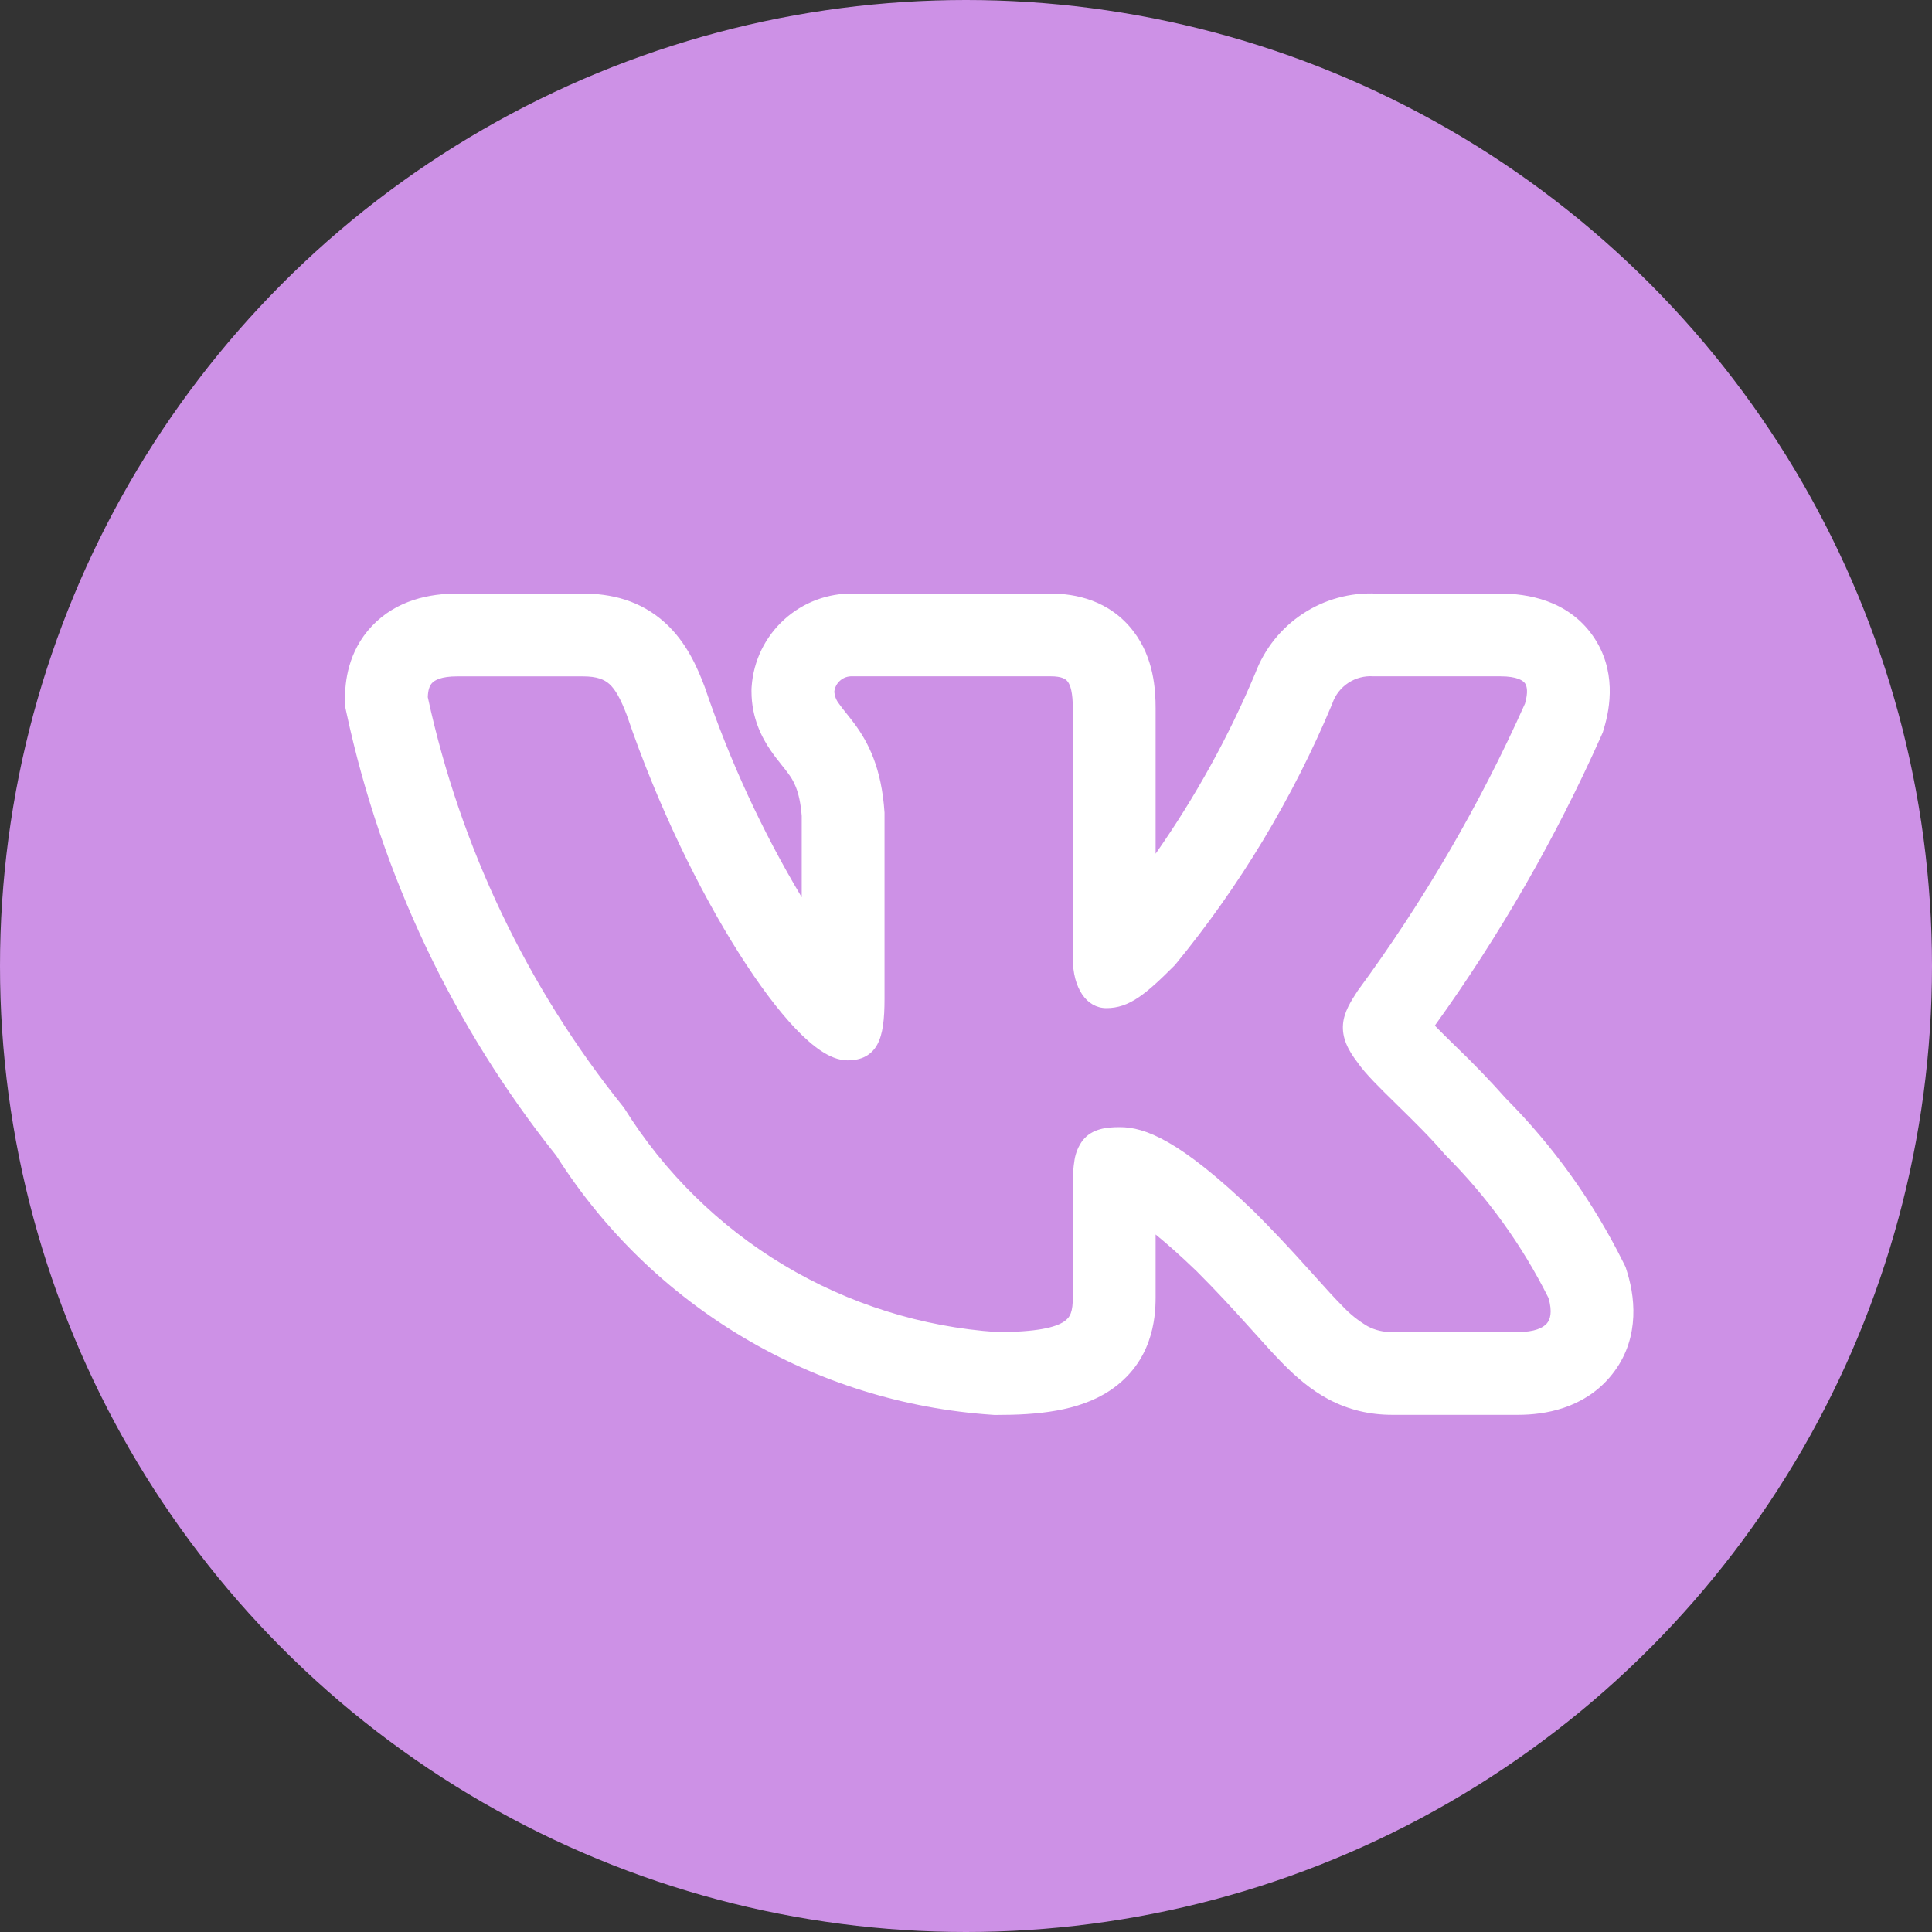
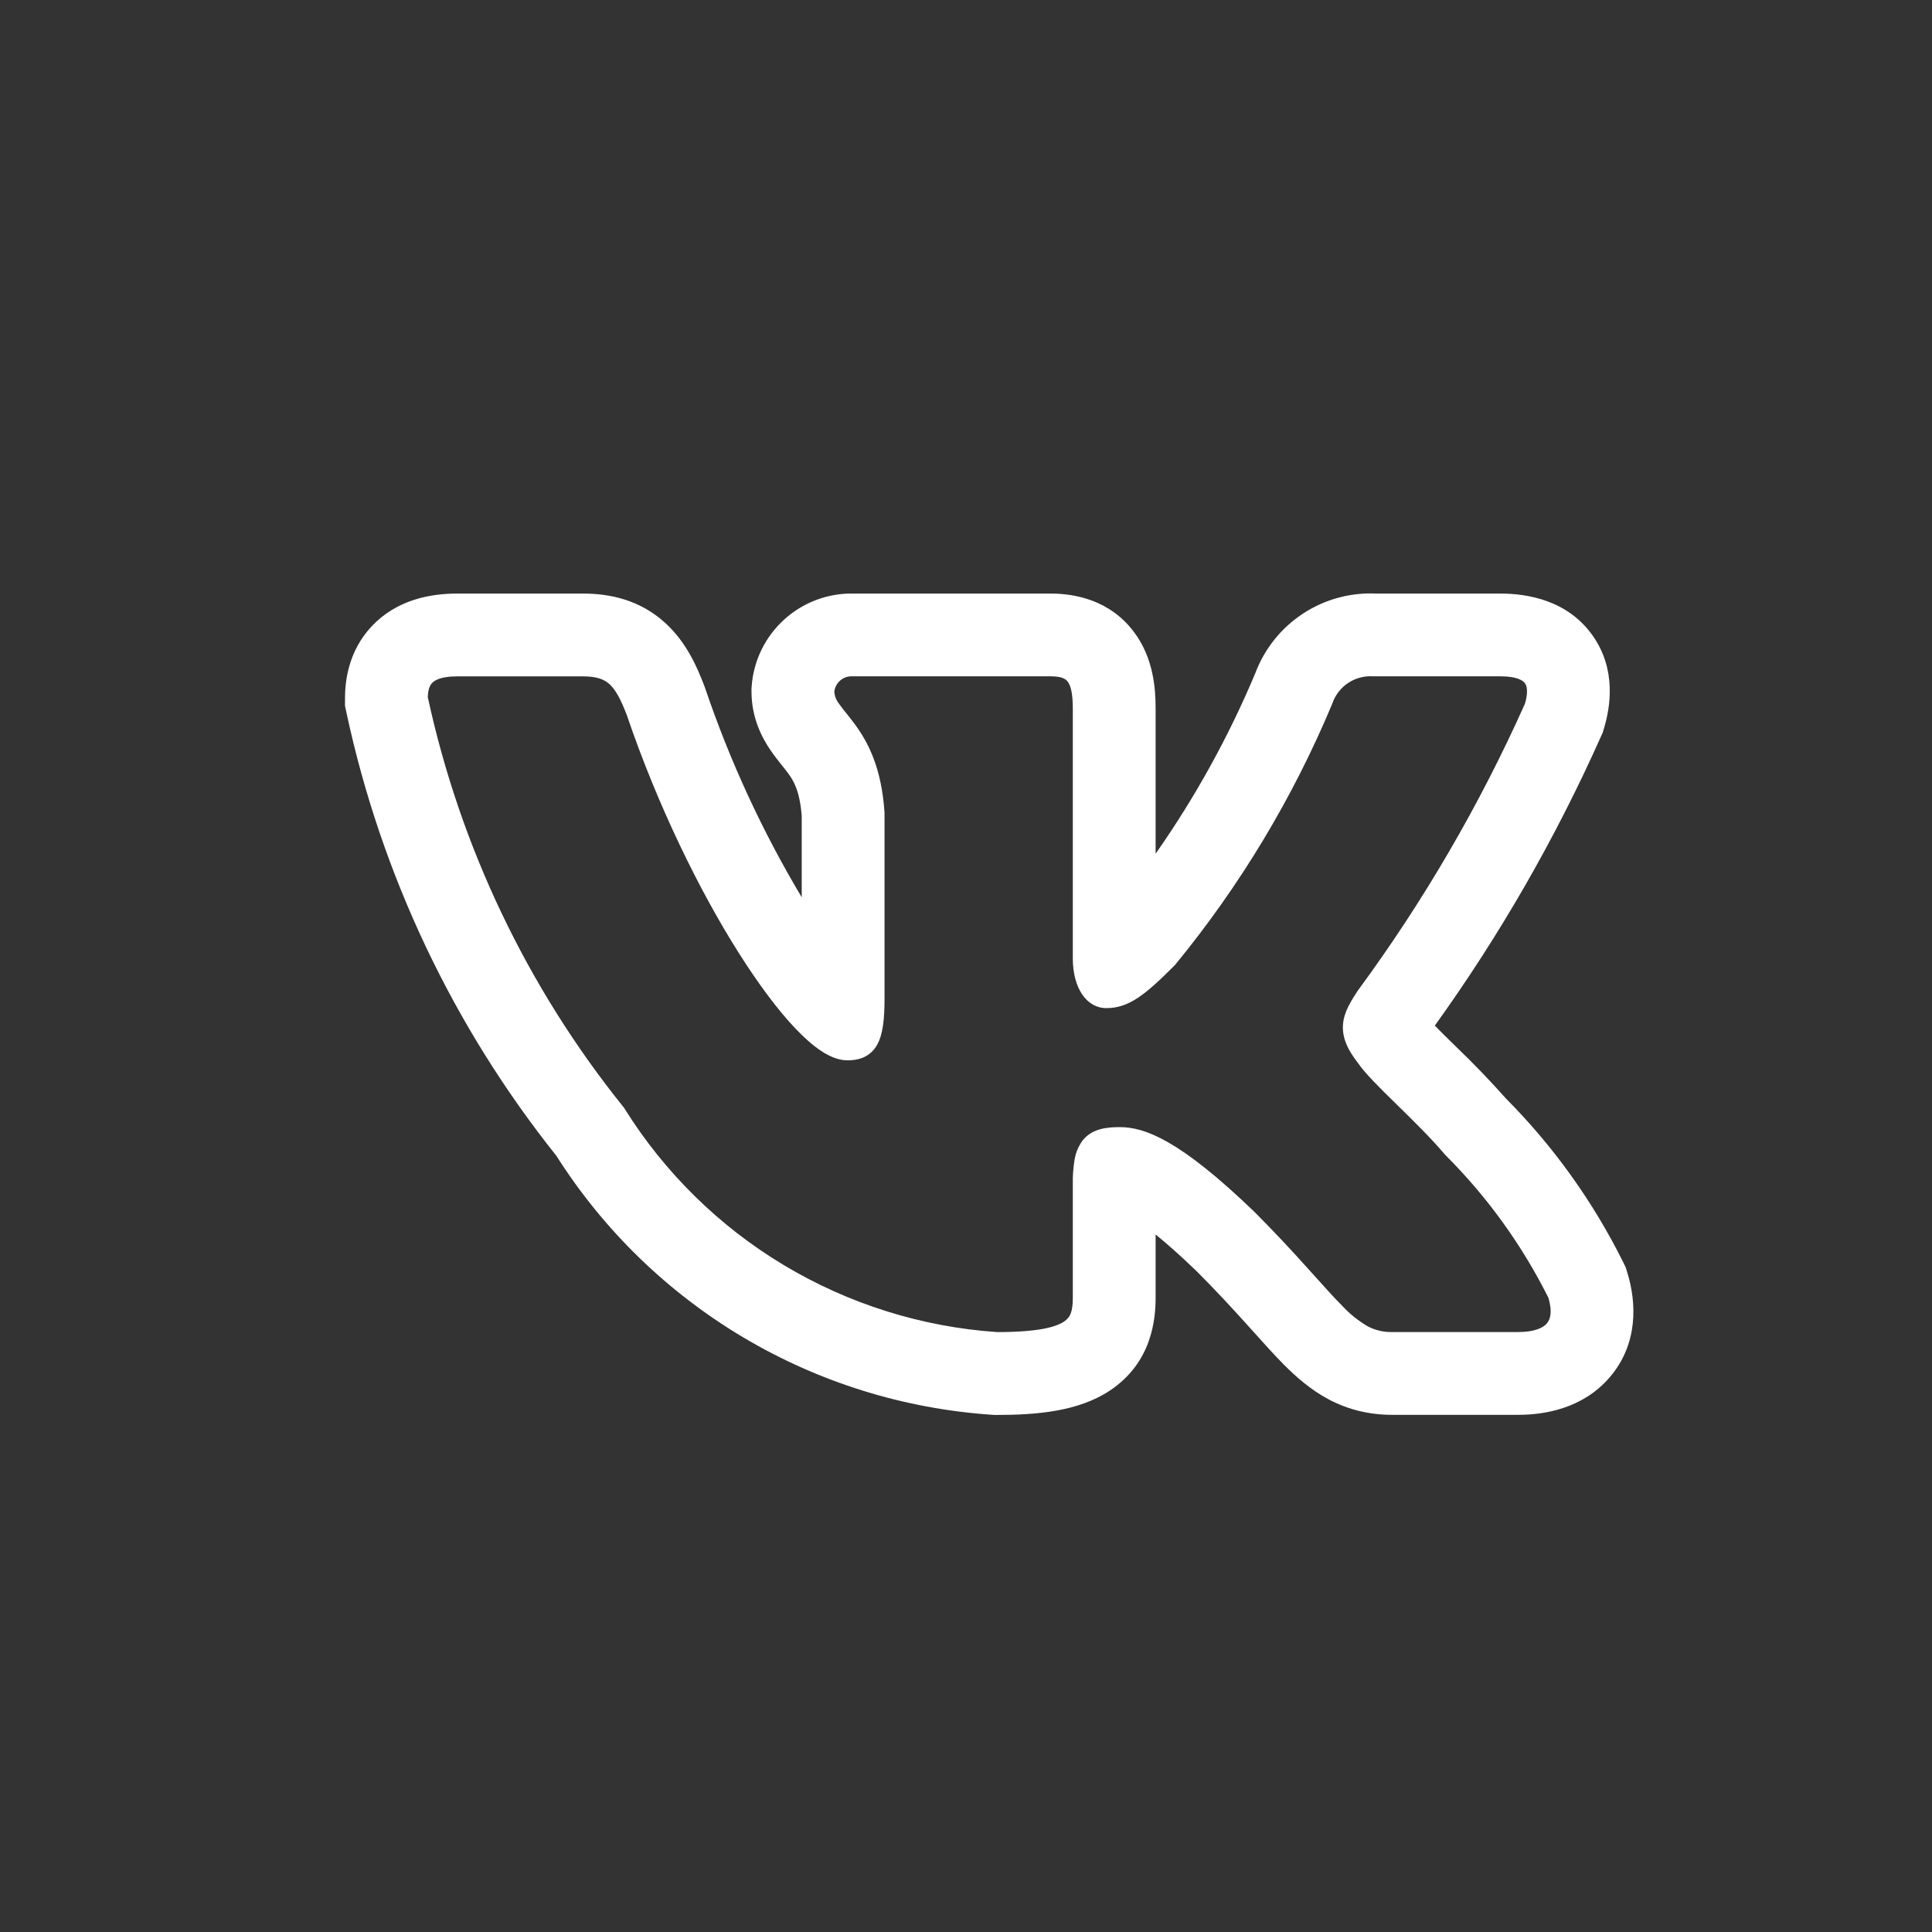
<svg xmlns="http://www.w3.org/2000/svg" width="35" height="35" viewBox="0 0 35 35" fill="none">
  <rect x="0" y="0" width="35" height="35" fill="#333333" stroke="none" />
-   <circle cx="17.5" cy="17.5" r="17.5" fill="#CD91E6" />
  <path fill-rule="evenodd" clip-rule="evenodd" d="M29.405 22.865C28.861 21.77 28.144 20.769 27.282 19.901C26.993 19.576 26.691 19.262 26.377 18.961L26.339 18.924C26.222 18.811 26.107 18.696 25.993 18.58C27.172 16.941 28.18 15.186 29.003 13.342L29.036 13.268L29.059 13.19C29.168 12.827 29.292 12.137 28.852 11.513C28.396 10.869 27.667 10.753 27.178 10.753H24.931C24.46 10.731 23.995 10.859 23.602 11.118C23.208 11.377 22.907 11.754 22.741 12.195C22.258 13.347 21.652 14.443 20.935 15.466V12.833C20.935 12.493 20.903 11.923 20.538 11.443C20.102 10.867 19.471 10.753 19.033 10.753H15.467C15.002 10.742 14.55 10.911 14.206 11.224C13.861 11.537 13.65 11.971 13.617 12.435L13.614 12.48V12.525C13.614 13.01 13.806 13.368 13.96 13.593C14.029 13.694 14.102 13.786 14.149 13.844L14.159 13.857C14.209 13.919 14.242 13.96 14.275 14.006C14.363 14.124 14.488 14.308 14.524 14.782V16.255C13.808 15.056 13.221 13.785 12.773 12.463L12.765 12.441L12.757 12.42C12.635 12.101 12.44 11.637 12.049 11.283C11.593 10.868 11.053 10.753 10.562 10.753H8.282C7.785 10.753 7.186 10.869 6.739 11.34C6.3 11.804 6.25 12.36 6.25 12.654V12.788L6.278 12.918C6.908 15.849 8.209 18.594 10.079 20.938C10.933 22.285 12.093 23.412 13.465 24.228C14.836 25.043 16.38 25.523 17.972 25.63L18.013 25.633H18.055C18.781 25.633 19.538 25.57 20.107 25.191C20.874 24.679 20.935 23.894 20.935 23.502V22.364C21.132 22.524 21.376 22.738 21.675 23.026C22.037 23.388 22.325 23.702 22.572 23.976L22.704 24.122C22.896 24.336 23.085 24.547 23.257 24.72C23.473 24.937 23.74 25.176 24.074 25.353C24.437 25.544 24.818 25.631 25.222 25.631H27.503C27.984 25.631 28.673 25.517 29.158 24.955C29.686 24.343 29.646 23.592 29.48 23.053L29.45 22.956L29.405 22.865ZM23.685 22.971C23.375 22.625 23.056 22.286 22.728 21.957L22.725 21.954C21.368 20.646 20.735 20.419 20.287 20.419C20.048 20.419 19.785 20.445 19.614 20.659C19.538 20.762 19.488 20.881 19.467 21.007C19.443 21.154 19.432 21.302 19.435 21.451V23.502C19.435 23.757 19.393 23.864 19.275 23.942C19.118 24.047 18.783 24.132 18.064 24.132C16.698 24.039 15.374 23.623 14.2 22.919C13.026 22.215 12.037 21.241 11.312 20.08L11.304 20.067L11.294 20.055C9.552 17.889 8.339 15.347 7.75 12.63C7.754 12.5 7.782 12.421 7.828 12.373C7.875 12.323 7.99 12.253 8.282 12.253H10.562C10.815 12.253 10.947 12.309 11.042 12.394C11.148 12.492 11.242 12.657 11.354 12.951C11.914 14.597 12.67 16.137 13.387 17.269C13.745 17.834 14.097 18.305 14.415 18.638C14.574 18.804 14.729 18.942 14.878 19.04C15.021 19.134 15.184 19.209 15.352 19.209C15.44 19.209 15.543 19.199 15.642 19.156C15.749 19.109 15.837 19.027 15.892 18.924C15.995 18.736 16.024 18.459 16.024 18.096V14.723C15.971 13.905 15.724 13.444 15.484 13.117C15.435 13.052 15.385 12.987 15.334 12.924L15.321 12.908C15.279 12.856 15.238 12.803 15.199 12.748C15.15 12.687 15.121 12.612 15.114 12.534C15.122 12.454 15.16 12.381 15.22 12.329C15.28 12.276 15.358 12.249 15.438 12.252H19.033C19.239 12.252 19.308 12.302 19.343 12.349C19.393 12.414 19.435 12.549 19.435 12.833V17.361C19.435 17.899 19.683 18.263 20.043 18.263C20.457 18.263 20.756 18.012 21.278 17.49L21.287 17.48L21.295 17.471C22.466 16.043 23.423 14.453 24.135 12.749L24.139 12.737C24.192 12.586 24.294 12.457 24.427 12.37C24.561 12.282 24.72 12.241 24.879 12.252H27.179C27.491 12.252 27.593 12.332 27.627 12.379C27.662 12.429 27.687 12.536 27.627 12.746C26.806 14.582 25.79 16.326 24.598 17.946L24.59 17.958C24.475 18.135 24.348 18.331 24.33 18.555C24.31 18.797 24.414 19.016 24.597 19.252C24.73 19.448 25.005 19.717 25.284 19.99L25.31 20.016C25.602 20.302 25.919 20.612 26.173 20.912L26.18 20.919L26.187 20.927C26.944 21.683 27.574 22.556 28.052 23.513C28.128 23.773 28.082 23.907 28.022 23.976C27.953 24.056 27.798 24.131 27.504 24.131H25.222C25.066 24.135 24.912 24.099 24.775 24.026C24.607 23.927 24.454 23.805 24.321 23.662C24.178 23.519 24.023 23.346 23.833 23.135L23.685 22.971Z" fill="white" />
</svg>